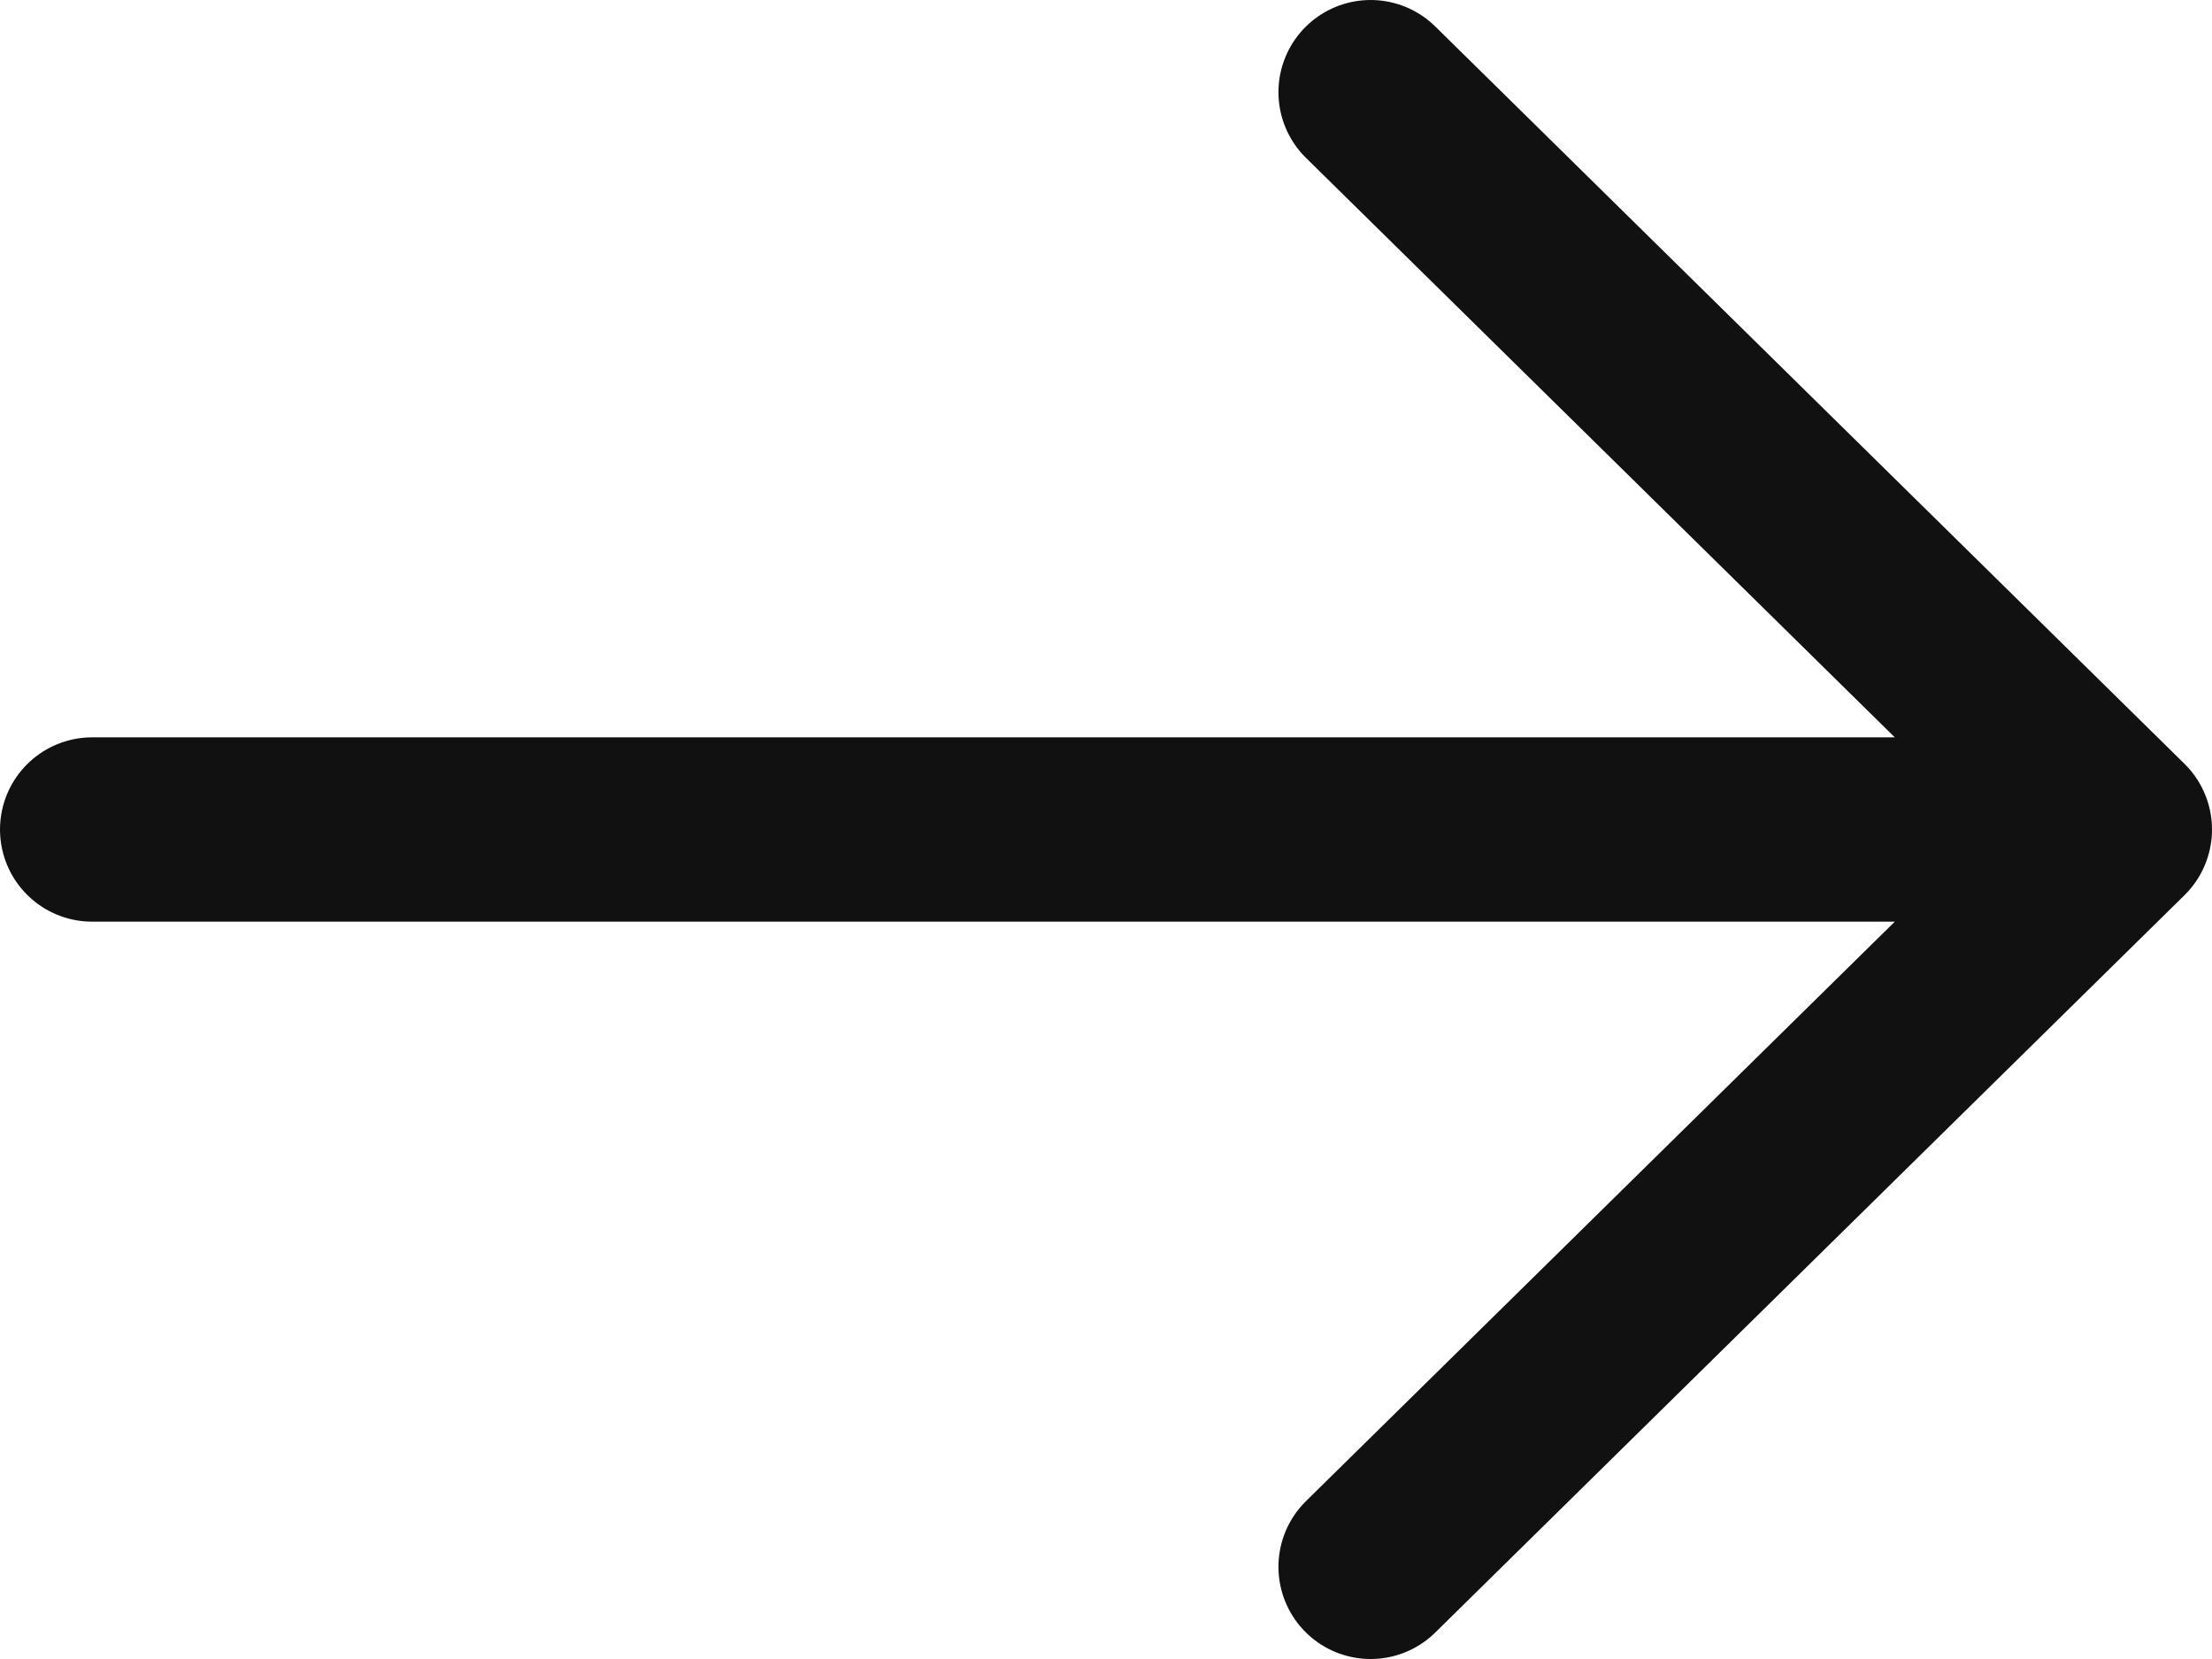
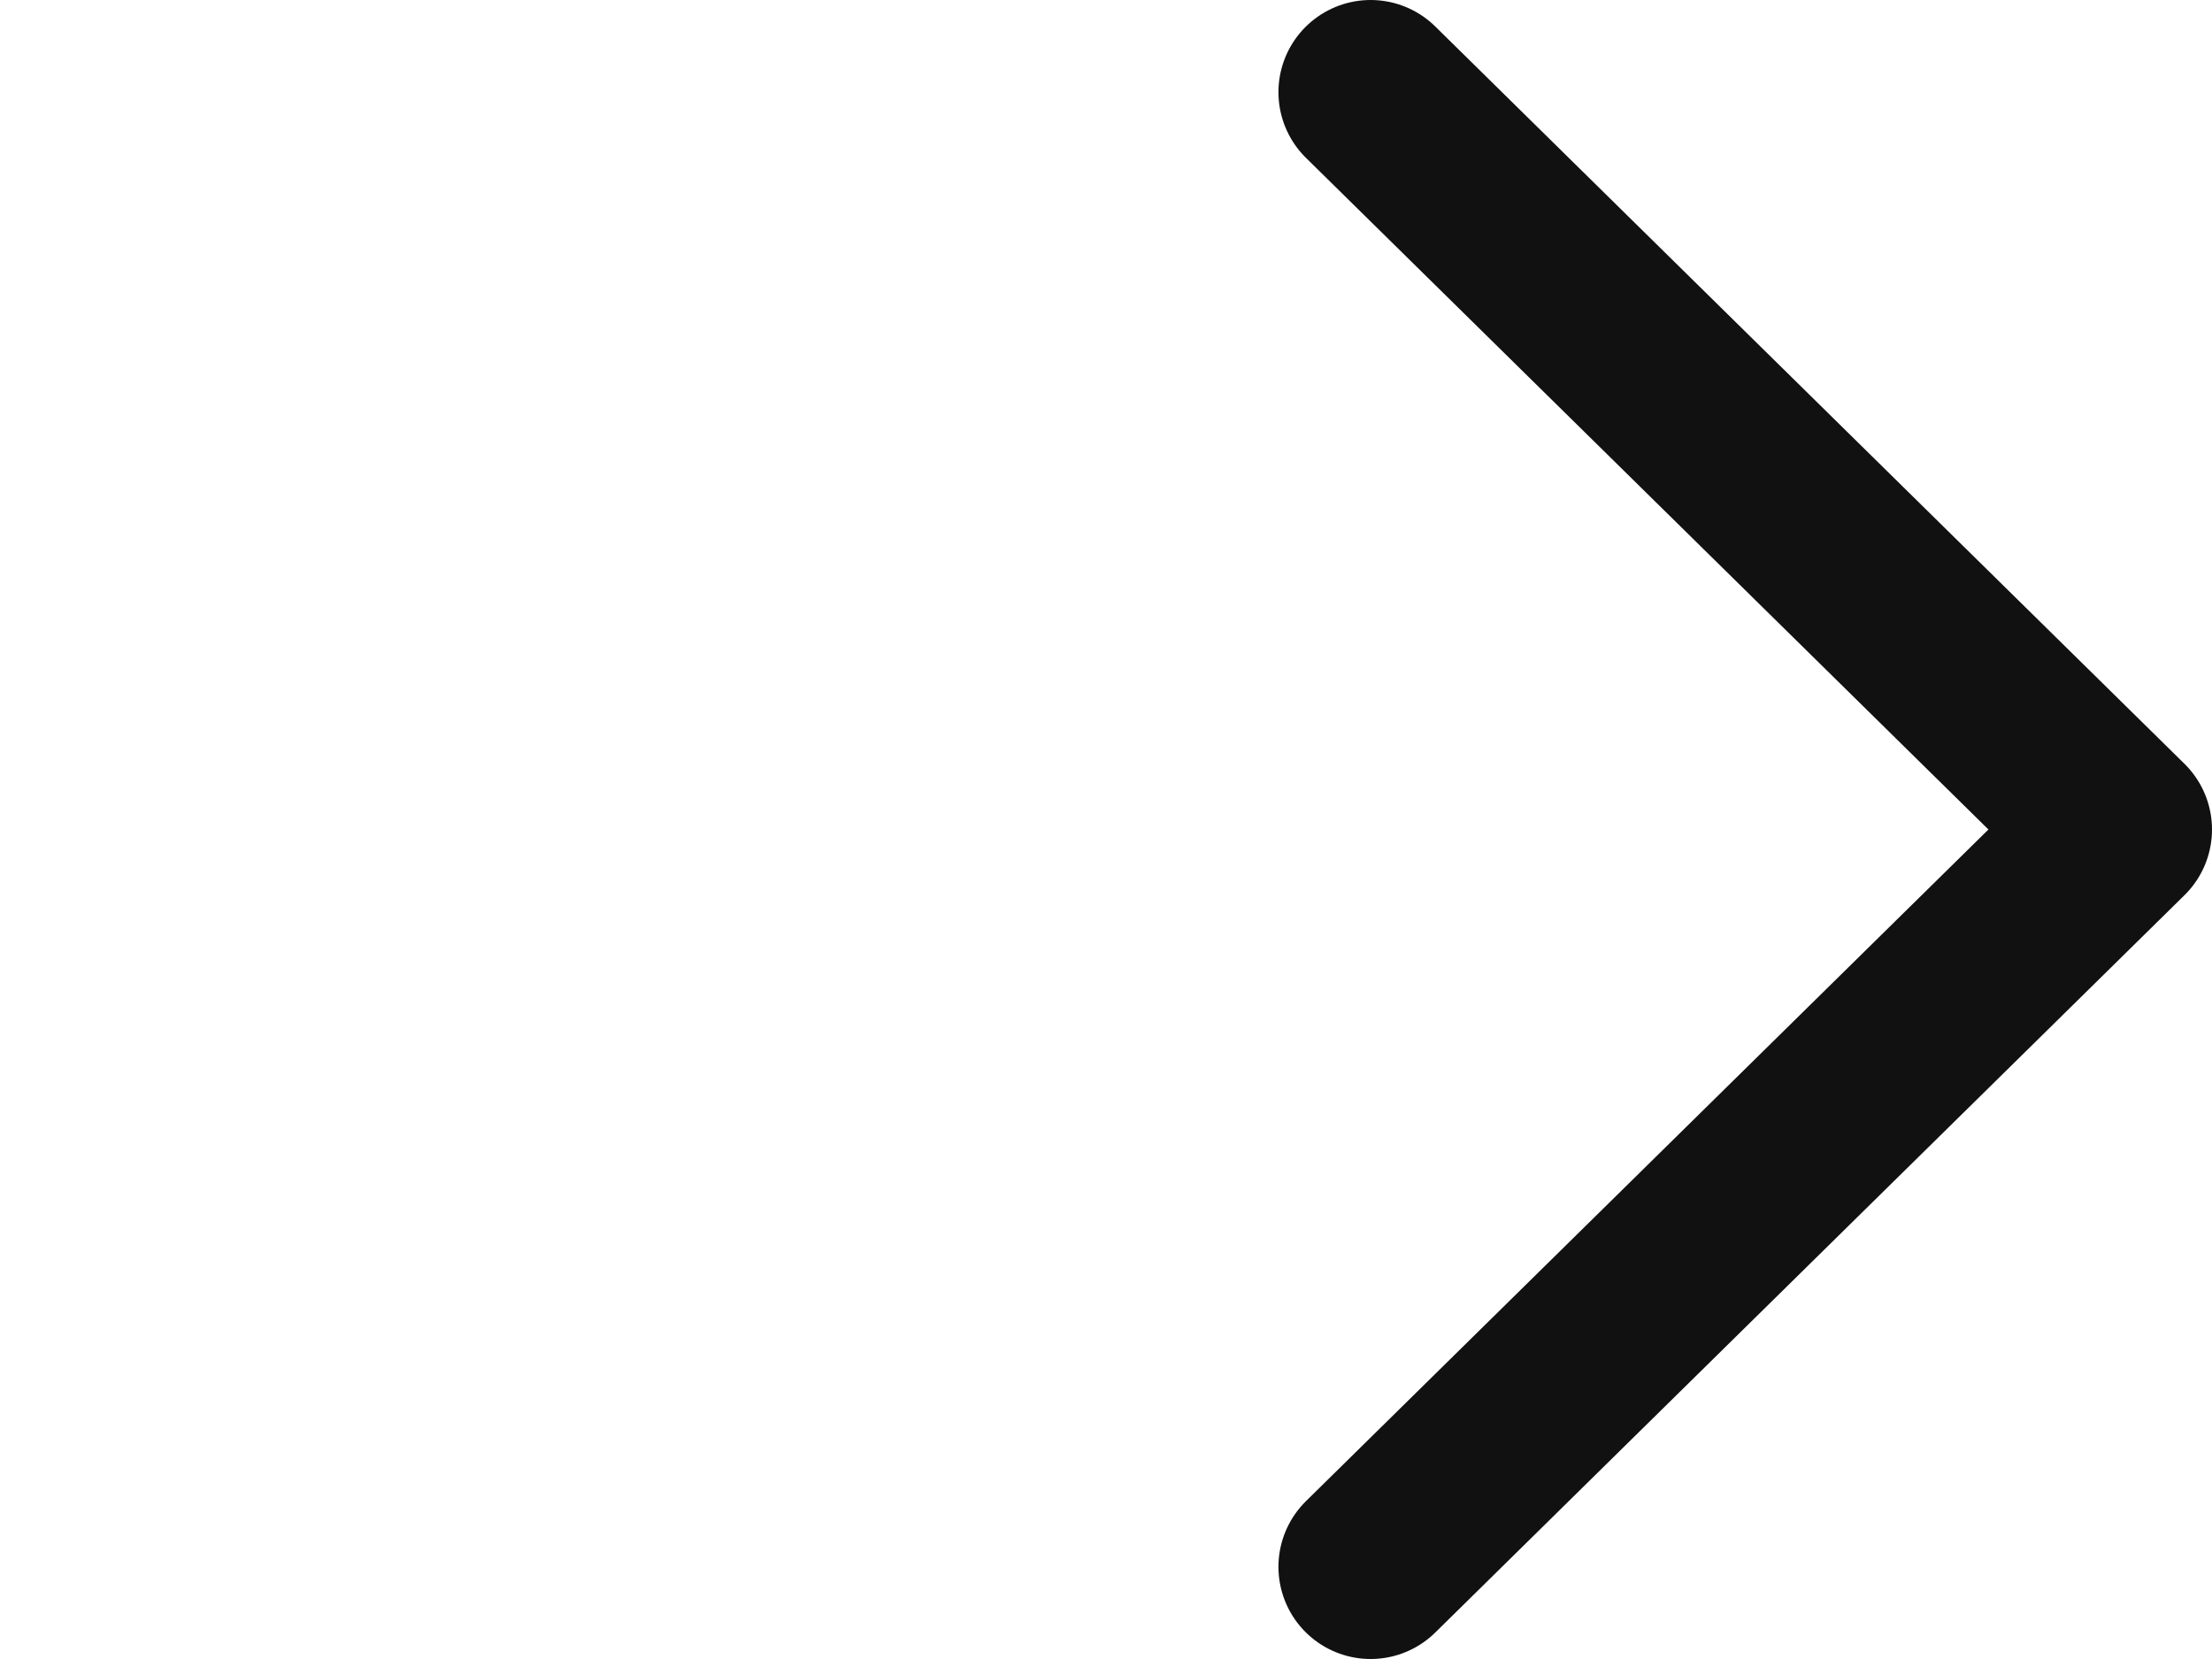
<svg xmlns="http://www.w3.org/2000/svg" width="24" height="18" viewBox="0 0 24 18" fill="none">
-   <path d="M1 9H23M23 9L14.871 1M23 9L14.871 17" stroke="#111111" stroke-width="2" stroke-linecap="round" stroke-linejoin="round" />
+   <path d="M1 9M23 9L14.871 1M23 9L14.871 17" stroke="#111111" stroke-width="2" stroke-linecap="round" stroke-linejoin="round" />
</svg>